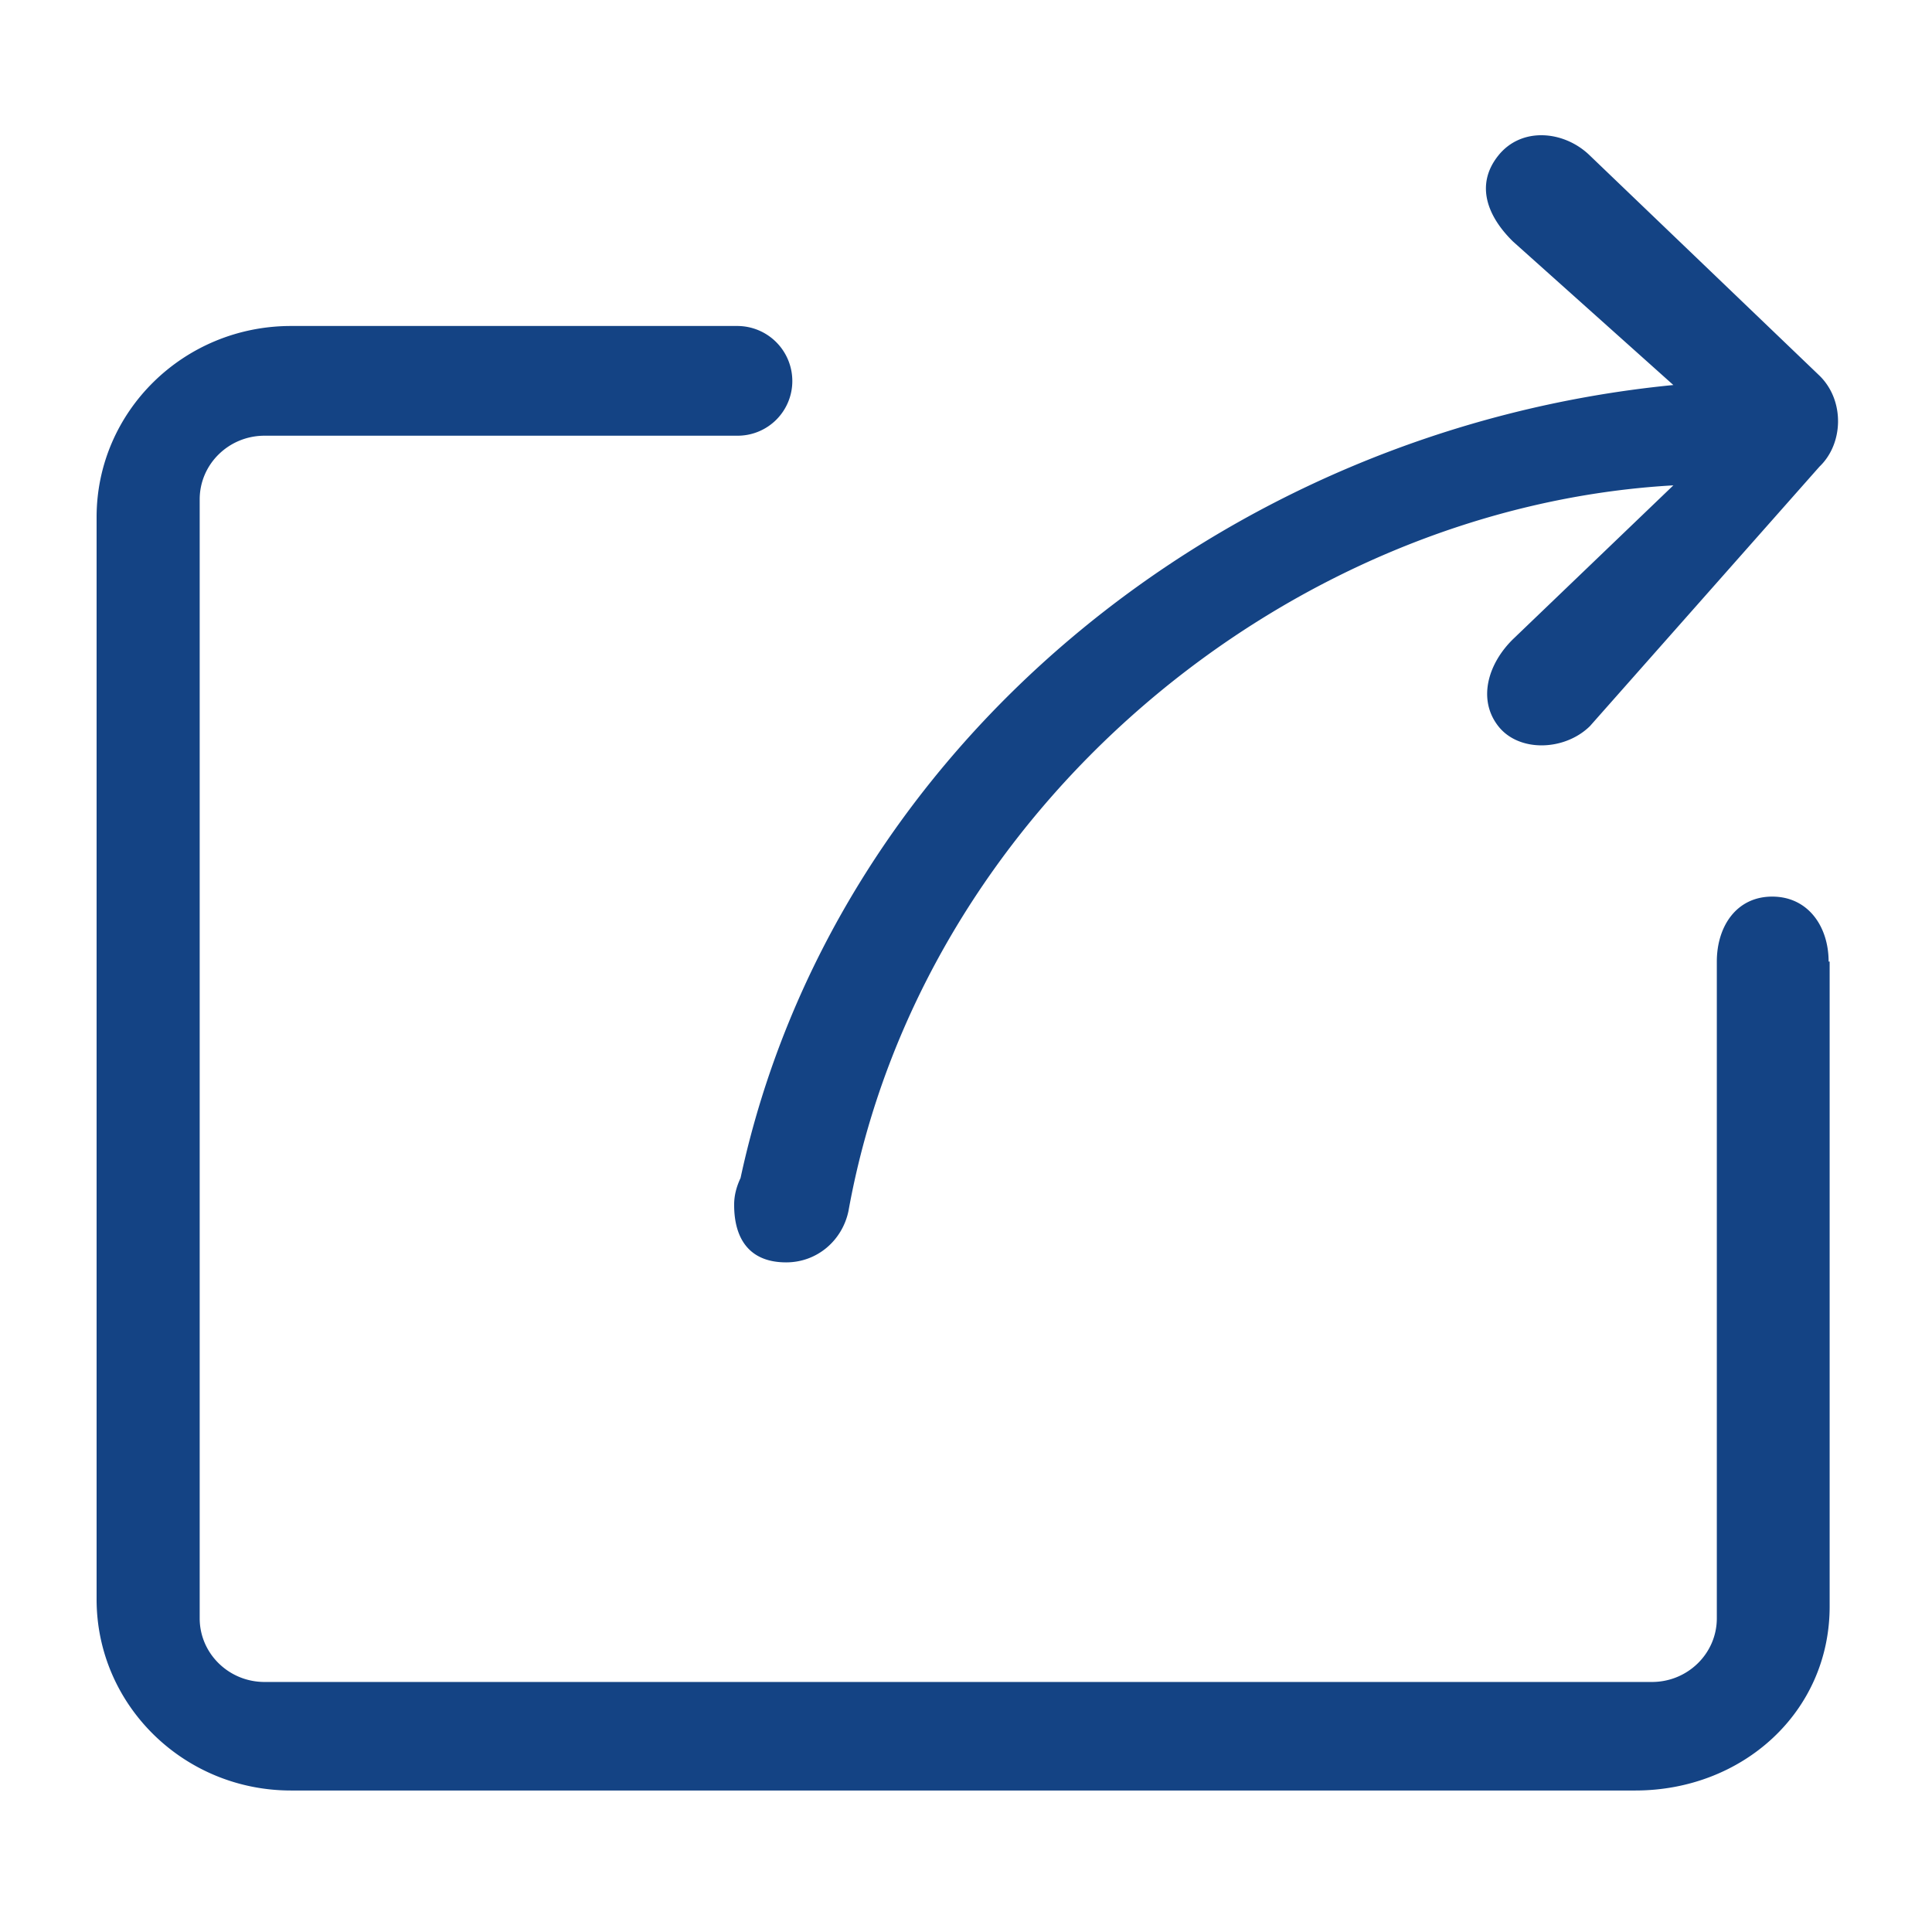
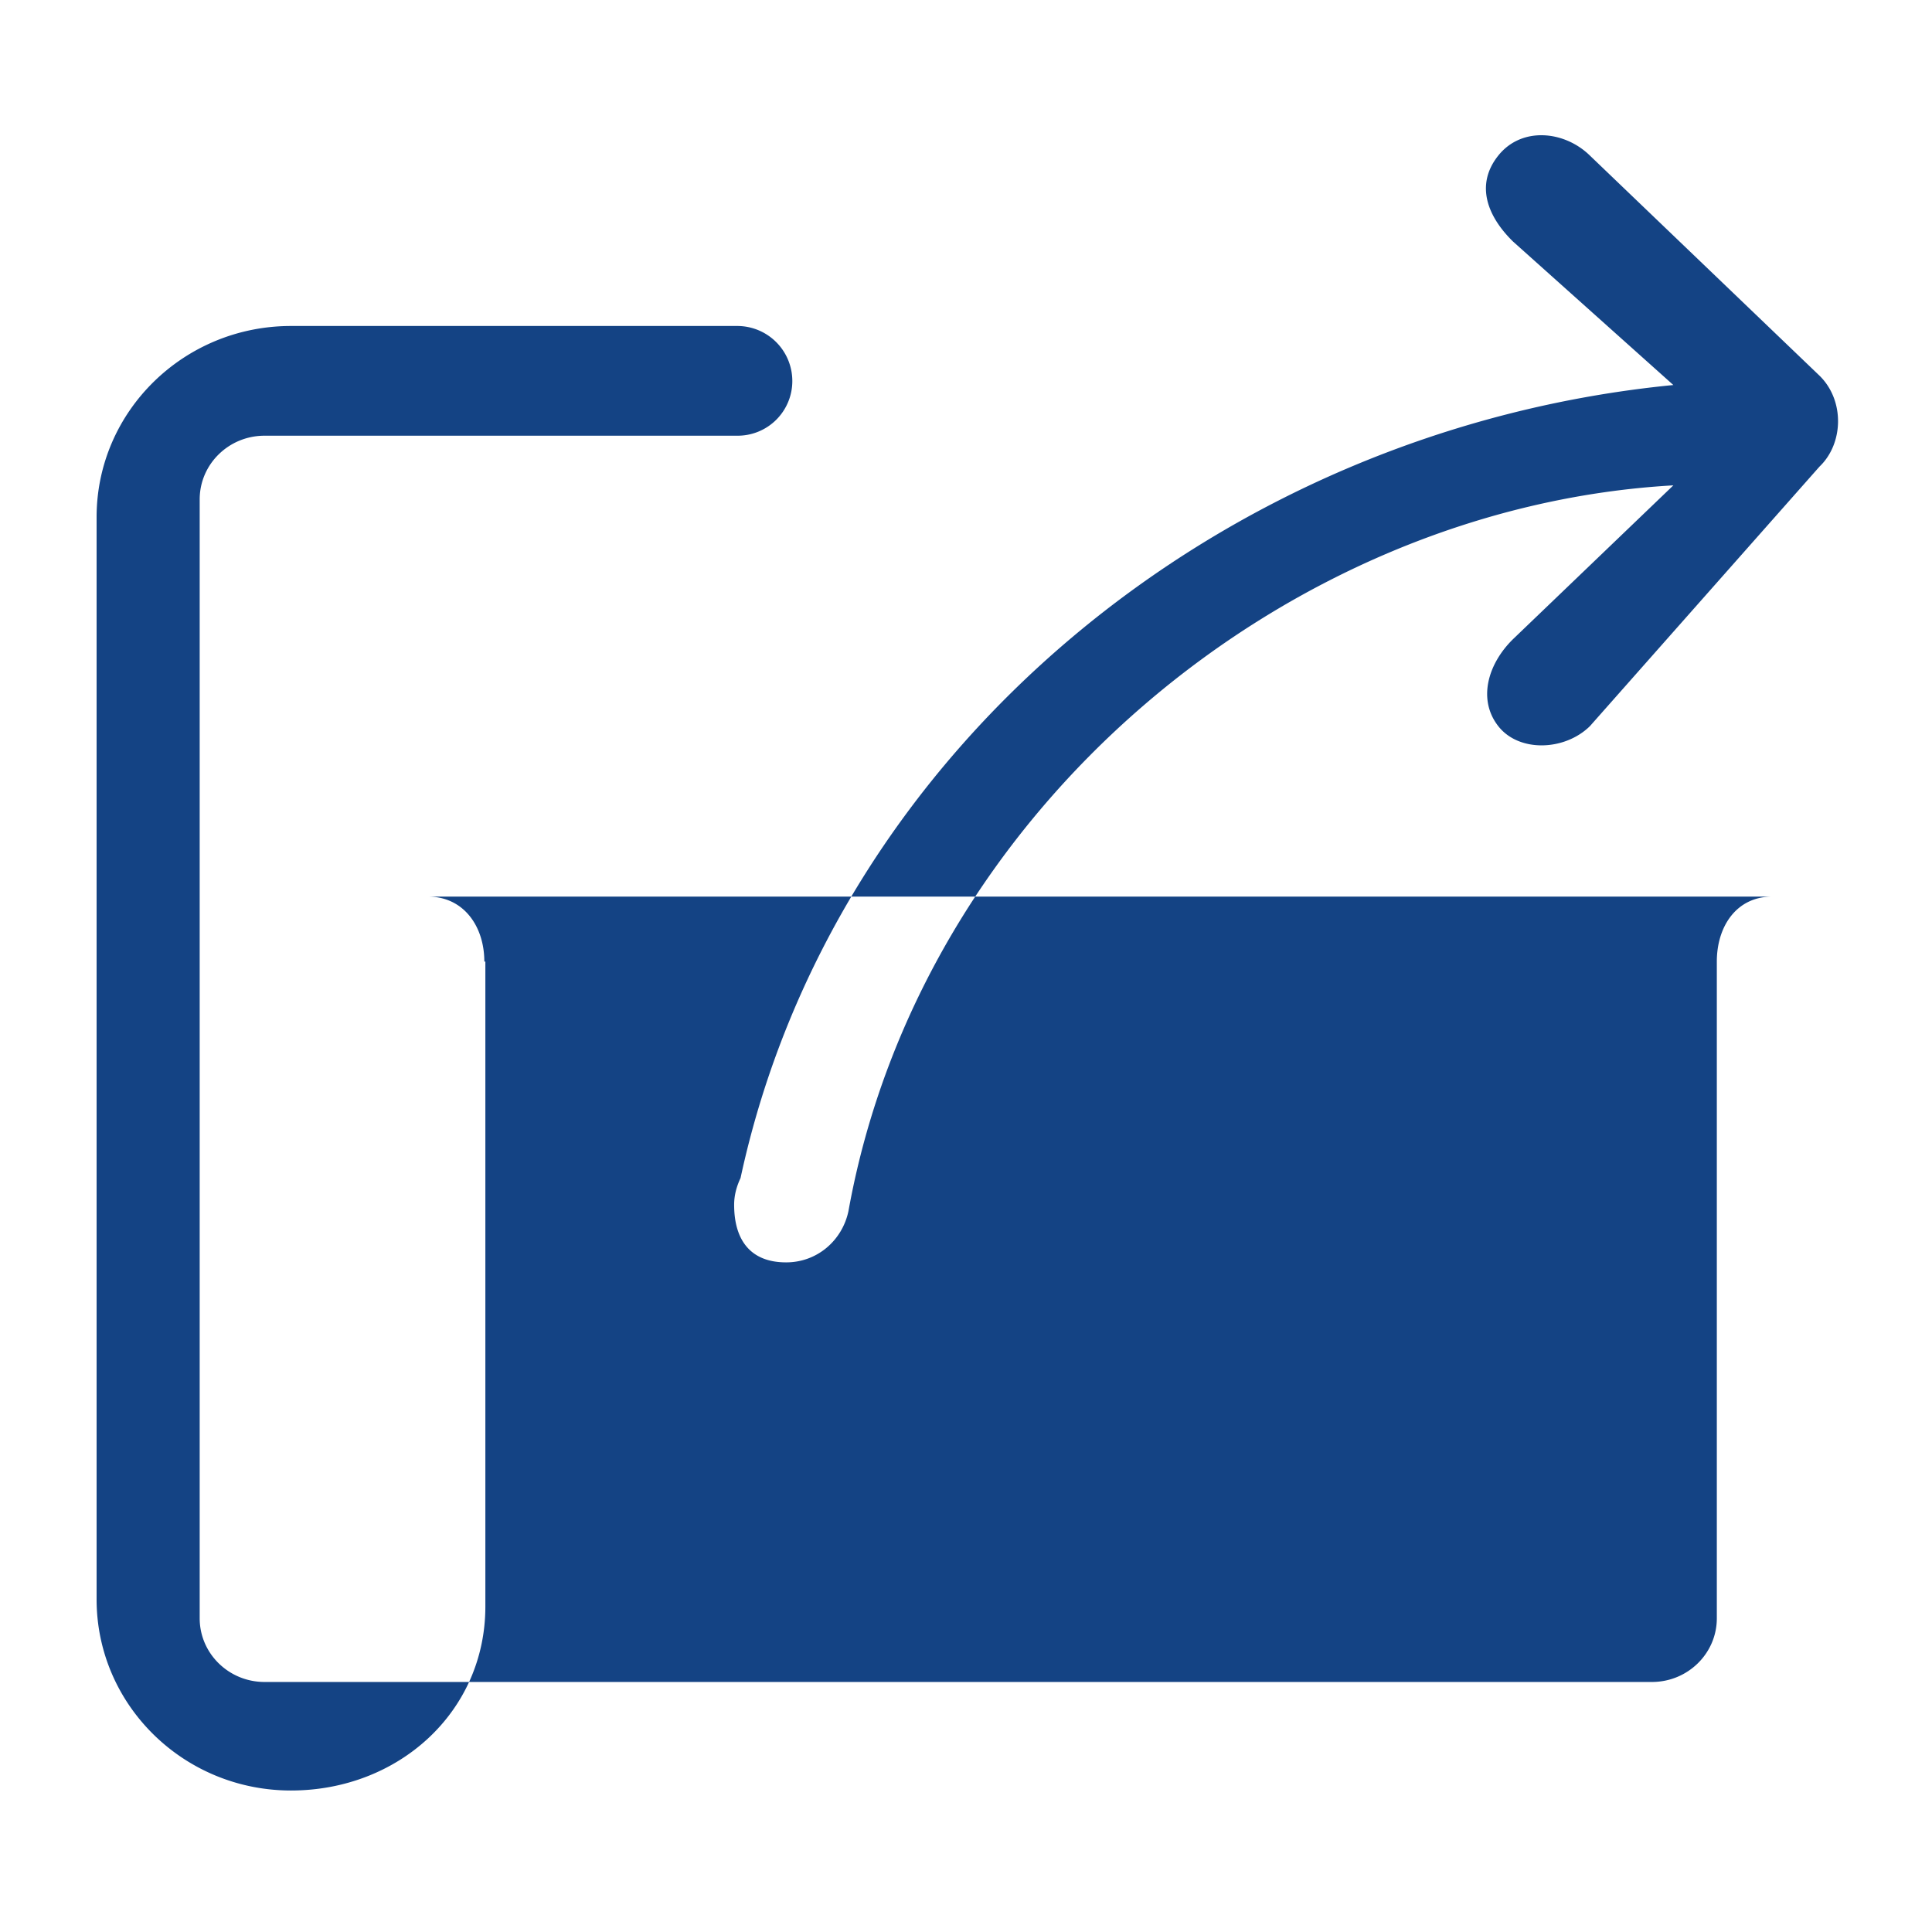
<svg xmlns="http://www.w3.org/2000/svg" class="icon" style="width: 1em; height: 1em;vertical-align: middle;fill: currentColor;overflow: hidden;" viewBox="0 0 1024 1024" version="1.1" p-id="2053">
-   <path fill="#144384" d="M939.315 475.218c-18.975 0-29.363 15.811-29.363 34.442v348.073c0 18.627-15.401 33.746-34.376 33.746H140.216c-18.975 0-34.376-15.119-34.376-33.746V264.684c0-18.637 15.401-33.751 34.376-33.751h250.757a28.969 28.969 0 0 0 28.974-29.082 29.184 29.184 0 0 0-29.184-29.071H154.225C97.331 172.78 51.2 218.138 51.2 274.094v573.594c0 55.956 46.131 101.315 103.025 101.315h712.499c56.893 0 103.025-41.574 103.025-97.536v-341.811h-0.548c0-18.627-10.906-34.437-29.885-34.437zM392.509 624.374c-2.058 4.352-3.4 9.078-3.4 14.172 0 18.632 8.581 30.536 27.556 30.536 16.604 0 29.804-11.776 33.034-27.172 38.374-213.135 232.714-373.053 437.212-384.66l-84.972 81.51c-13.445 13.189-18.785 32.077-7.839 46.09 10.941 14.013 35.2 13.194 48.609 0L964.388 247.296c12.728-12.16 13.44-35.005 0-48.169L842.711 82.483c-13.445-13.194-36.188-15.575-48.609 0s-5.606 32.379 7.834 45.537l84.977 76.052c-239.642 23.424-445.481 193.162-494.403 420.296z" p-id="2054" />
+   <path fill="#144384" d="M939.315 475.218c-18.975 0-29.363 15.811-29.363 34.442v348.073c0 18.627-15.401 33.746-34.376 33.746H140.216c-18.975 0-34.376-15.119-34.376-33.746V264.684c0-18.637 15.401-33.751 34.376-33.751h250.757a28.969 28.969 0 0 0 28.974-29.082 29.184 29.184 0 0 0-29.184-29.071H154.225C97.331 172.78 51.2 218.138 51.2 274.094v573.594c0 55.956 46.131 101.315 103.025 101.315c56.893 0 103.025-41.574 103.025-97.536v-341.811h-0.548c0-18.627-10.906-34.437-29.885-34.437zM392.509 624.374c-2.058 4.352-3.4 9.078-3.4 14.172 0 18.632 8.581 30.536 27.556 30.536 16.604 0 29.804-11.776 33.034-27.172 38.374-213.135 232.714-373.053 437.212-384.66l-84.972 81.51c-13.445 13.189-18.785 32.077-7.839 46.09 10.941 14.013 35.2 13.194 48.609 0L964.388 247.296c12.728-12.16 13.44-35.005 0-48.169L842.711 82.483c-13.445-13.194-36.188-15.575-48.609 0s-5.606 32.379 7.834 45.537l84.977 76.052c-239.642 23.424-445.481 193.162-494.403 420.296z" p-id="2054" />
</svg>